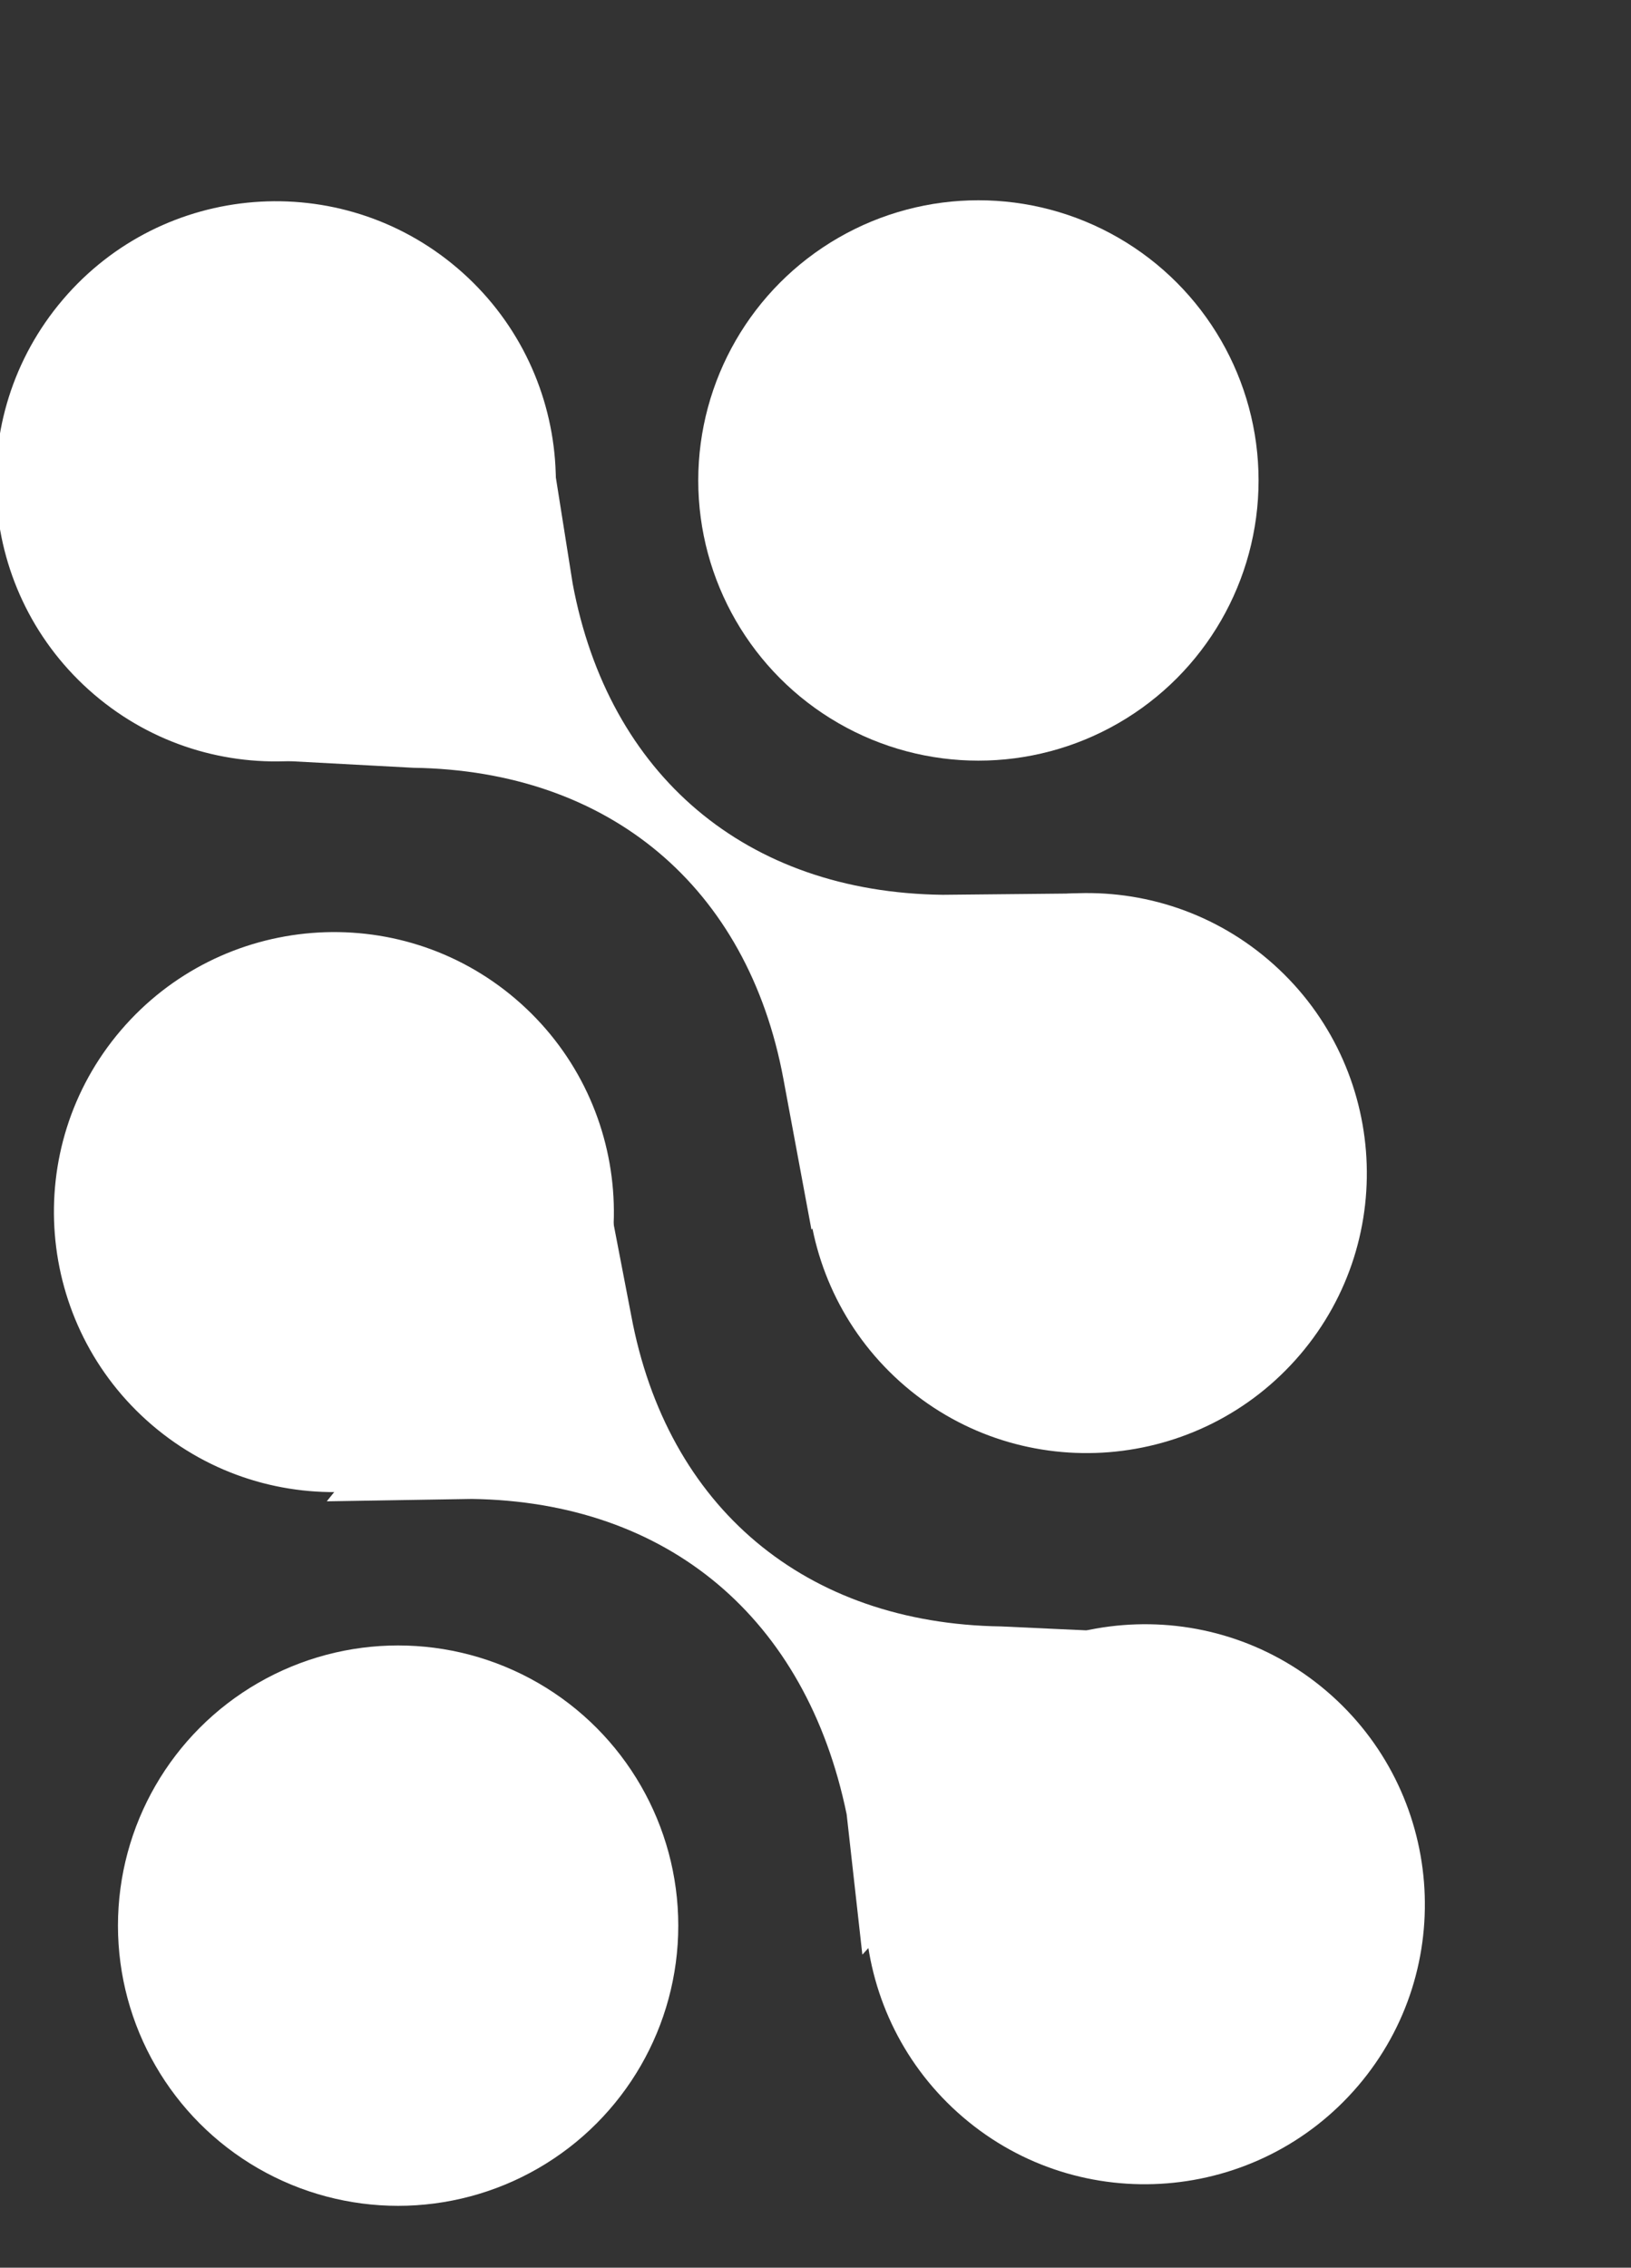
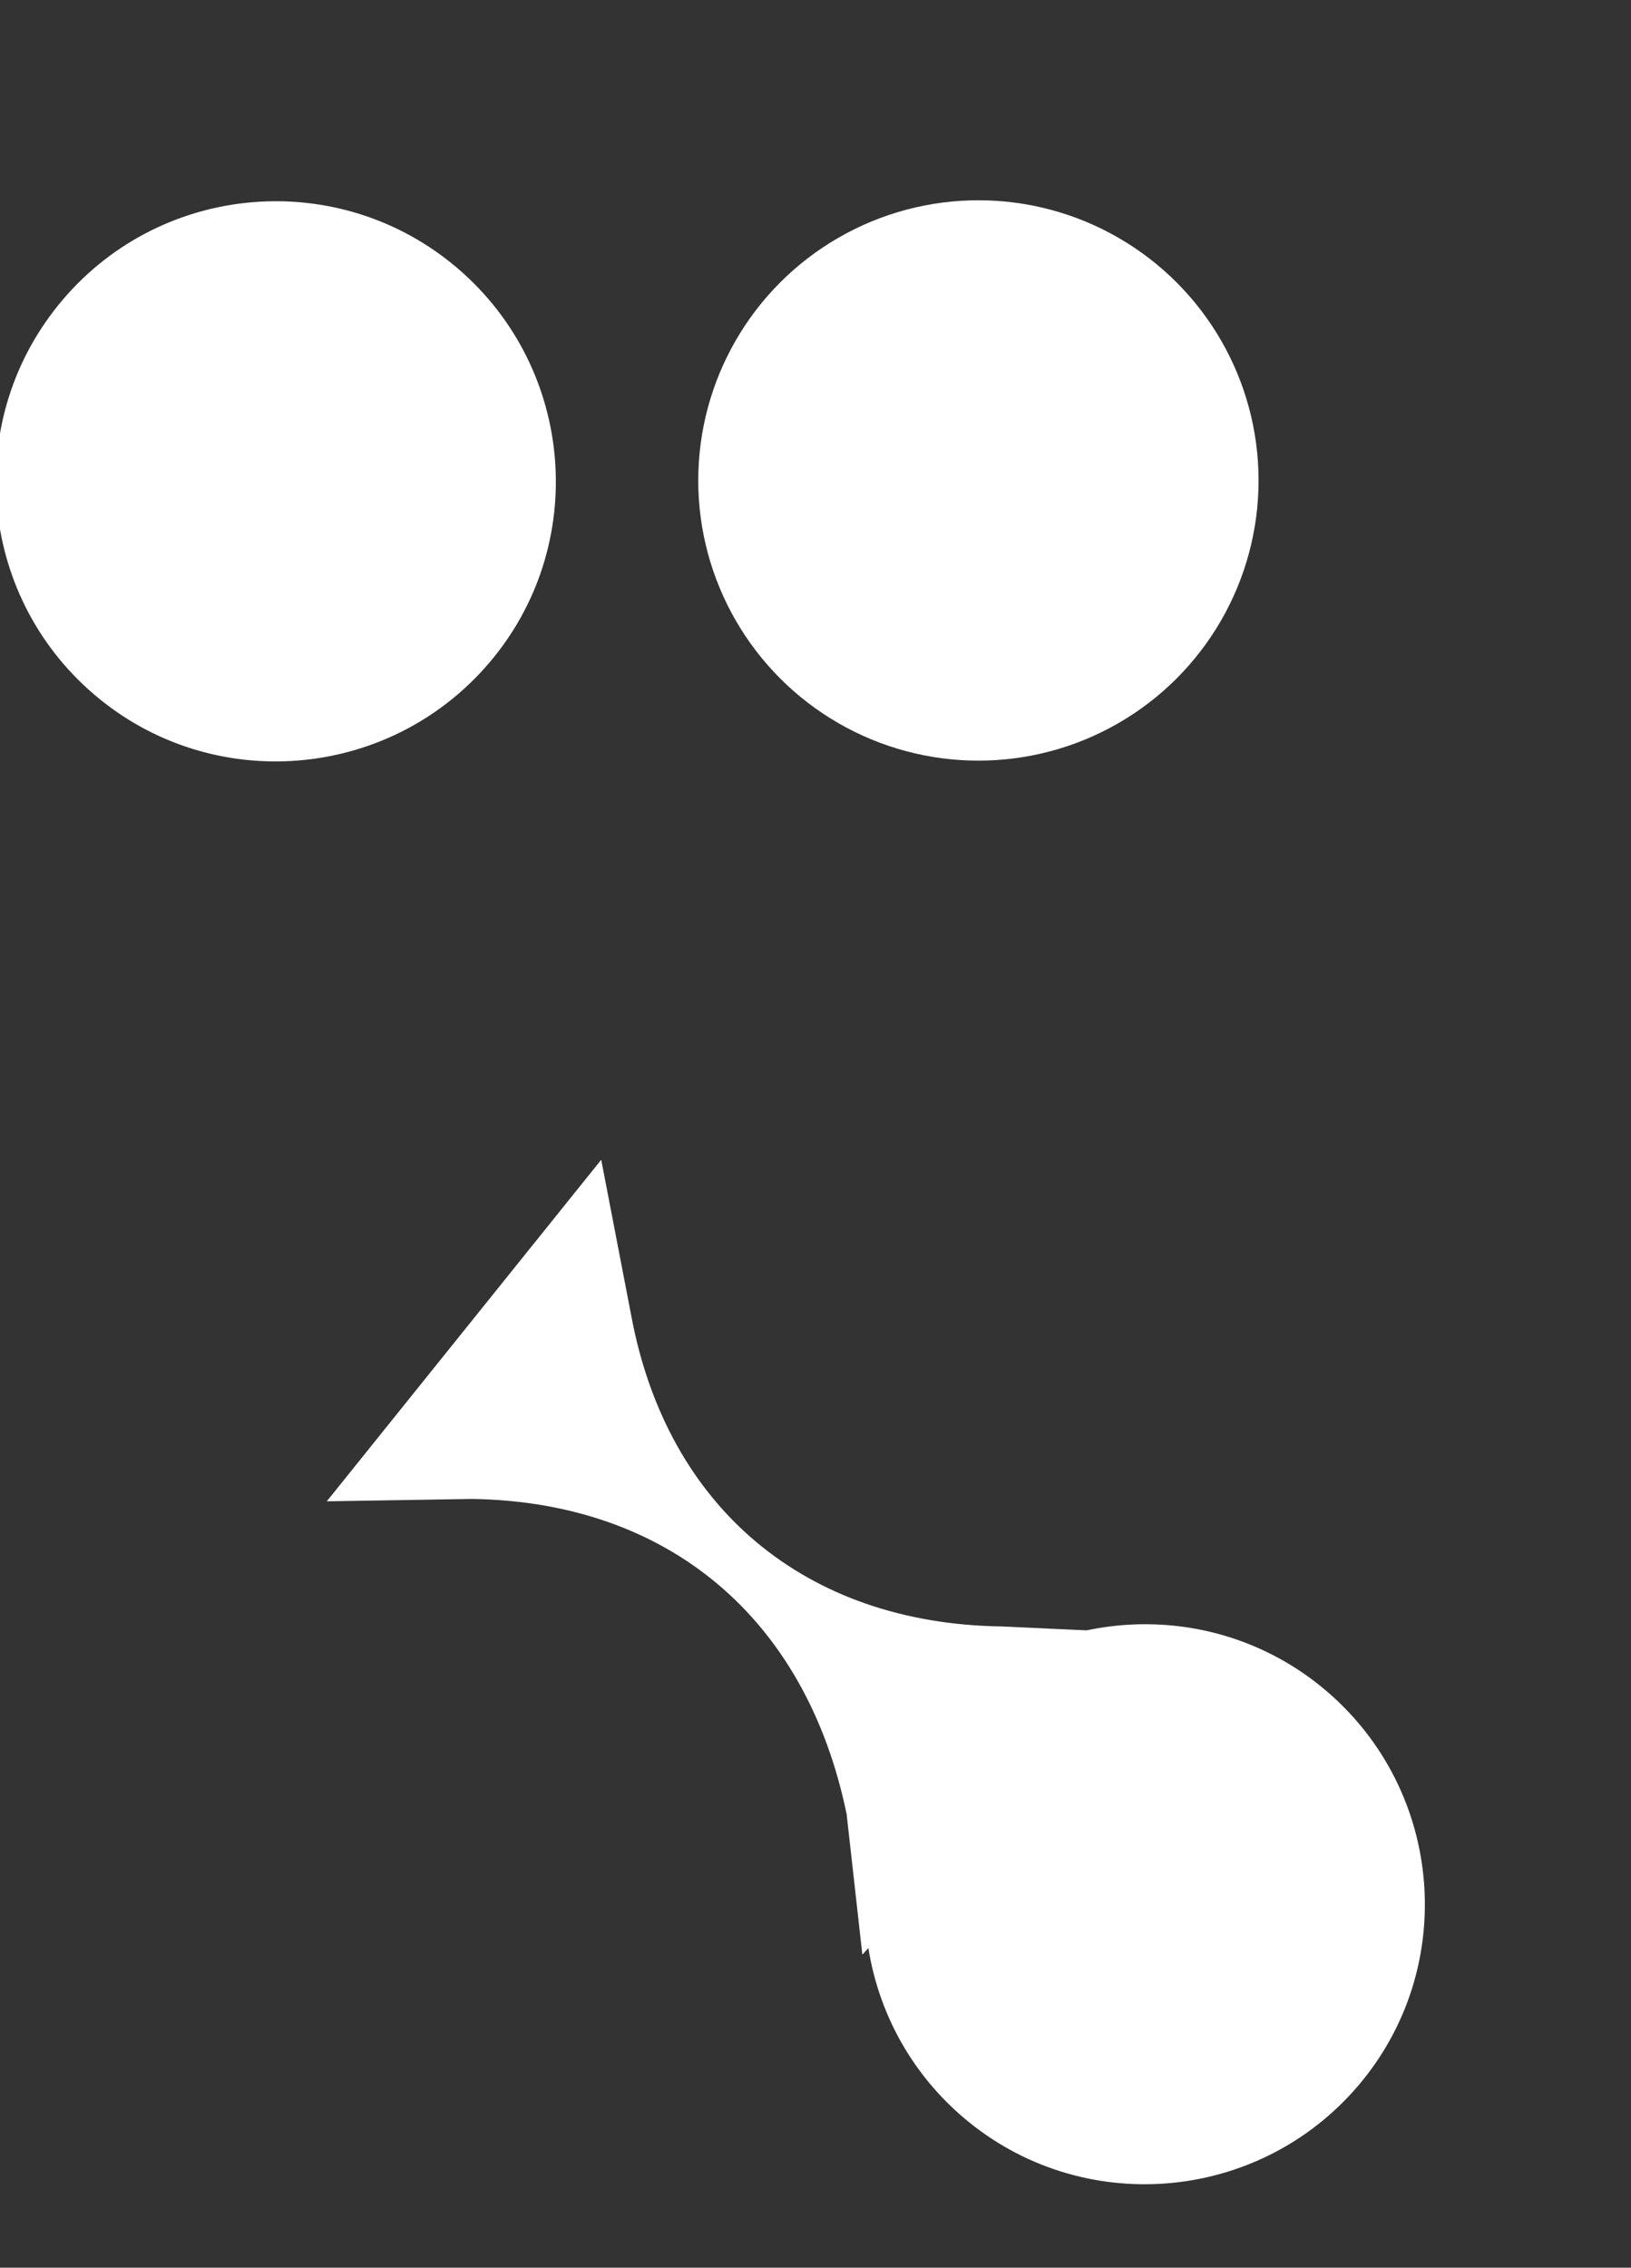
<svg xmlns="http://www.w3.org/2000/svg" id="SIFT-Prods-Main" viewBox="0 0 34.29 47.67">
  <rect x="0" y="0" width="34.29" height="47.67" fill="#333333" stroke="none" />
  <defs>
    <style> .cls-1 { fill: #fff; stroke-width: 0px; } </style>
  </defs>
  <g id="S-Learn">
    <g>
-       <path class="cls-1" d="M22.85,18.78l-3.03.03c-4.14-.05-7.03-2.52-7.78-6.54l-.48-3.03-6.04,6.73,3.17.17c4.12.06,7.03,2.5,7.78,6.54l.59,3.17,5.8-7.05h0Z" />
      <g>
        <circle class="cls-1" cx="20.57" cy="10.1" r="5.89" />
-         <path class="cls-1" d="M11.5,29.3c-2.11,2.47-5.83,2.77-8.3.66s-2.77-5.83-.66-8.3c2.11-2.47,5.83-2.77,8.3-.66,2.47,2.11,2.77,5.83.66,8.3Z" />
        <path class="cls-1" d="M6.88,31.56l3.04-.05c4.12.06,7.03,2.5,7.88,6.63l.33,2.95,6.16-6.75-3.24-.15c-4.12-.06-7.03-2.5-7.78-6.54l-.63-3.27-5.77,7.18Z" />
-         <path class="cls-1" d="M27.33,28.48c-2.11,2.47-5.83,2.77-8.3.66s-2.77-5.83-.66-8.3c2.11-2.47,5.83-2.77,8.3-.66s2.77,5.83.66,8.3Z" />
        <path class="cls-1" d="M10.28,13.94c-2.11,2.47-5.83,2.77-8.3.66S-.79,8.78,1.32,6.3s5.83-2.77,8.3-.66c2.47,2.11,2.77,5.83.66,8.3Z" />
        <path class="cls-1" d="M28.55,43.85c-2.11,2.47-5.83,2.77-8.3.66s-2.77-5.83-.66-8.3,5.83-2.77,8.3-.66,2.77,5.83.66,8.3Z" />
-         <circle class="cls-1" cx="8.37" cy="40.48" r="5.89" />
      </g>
    </g>
  </g>
</svg>